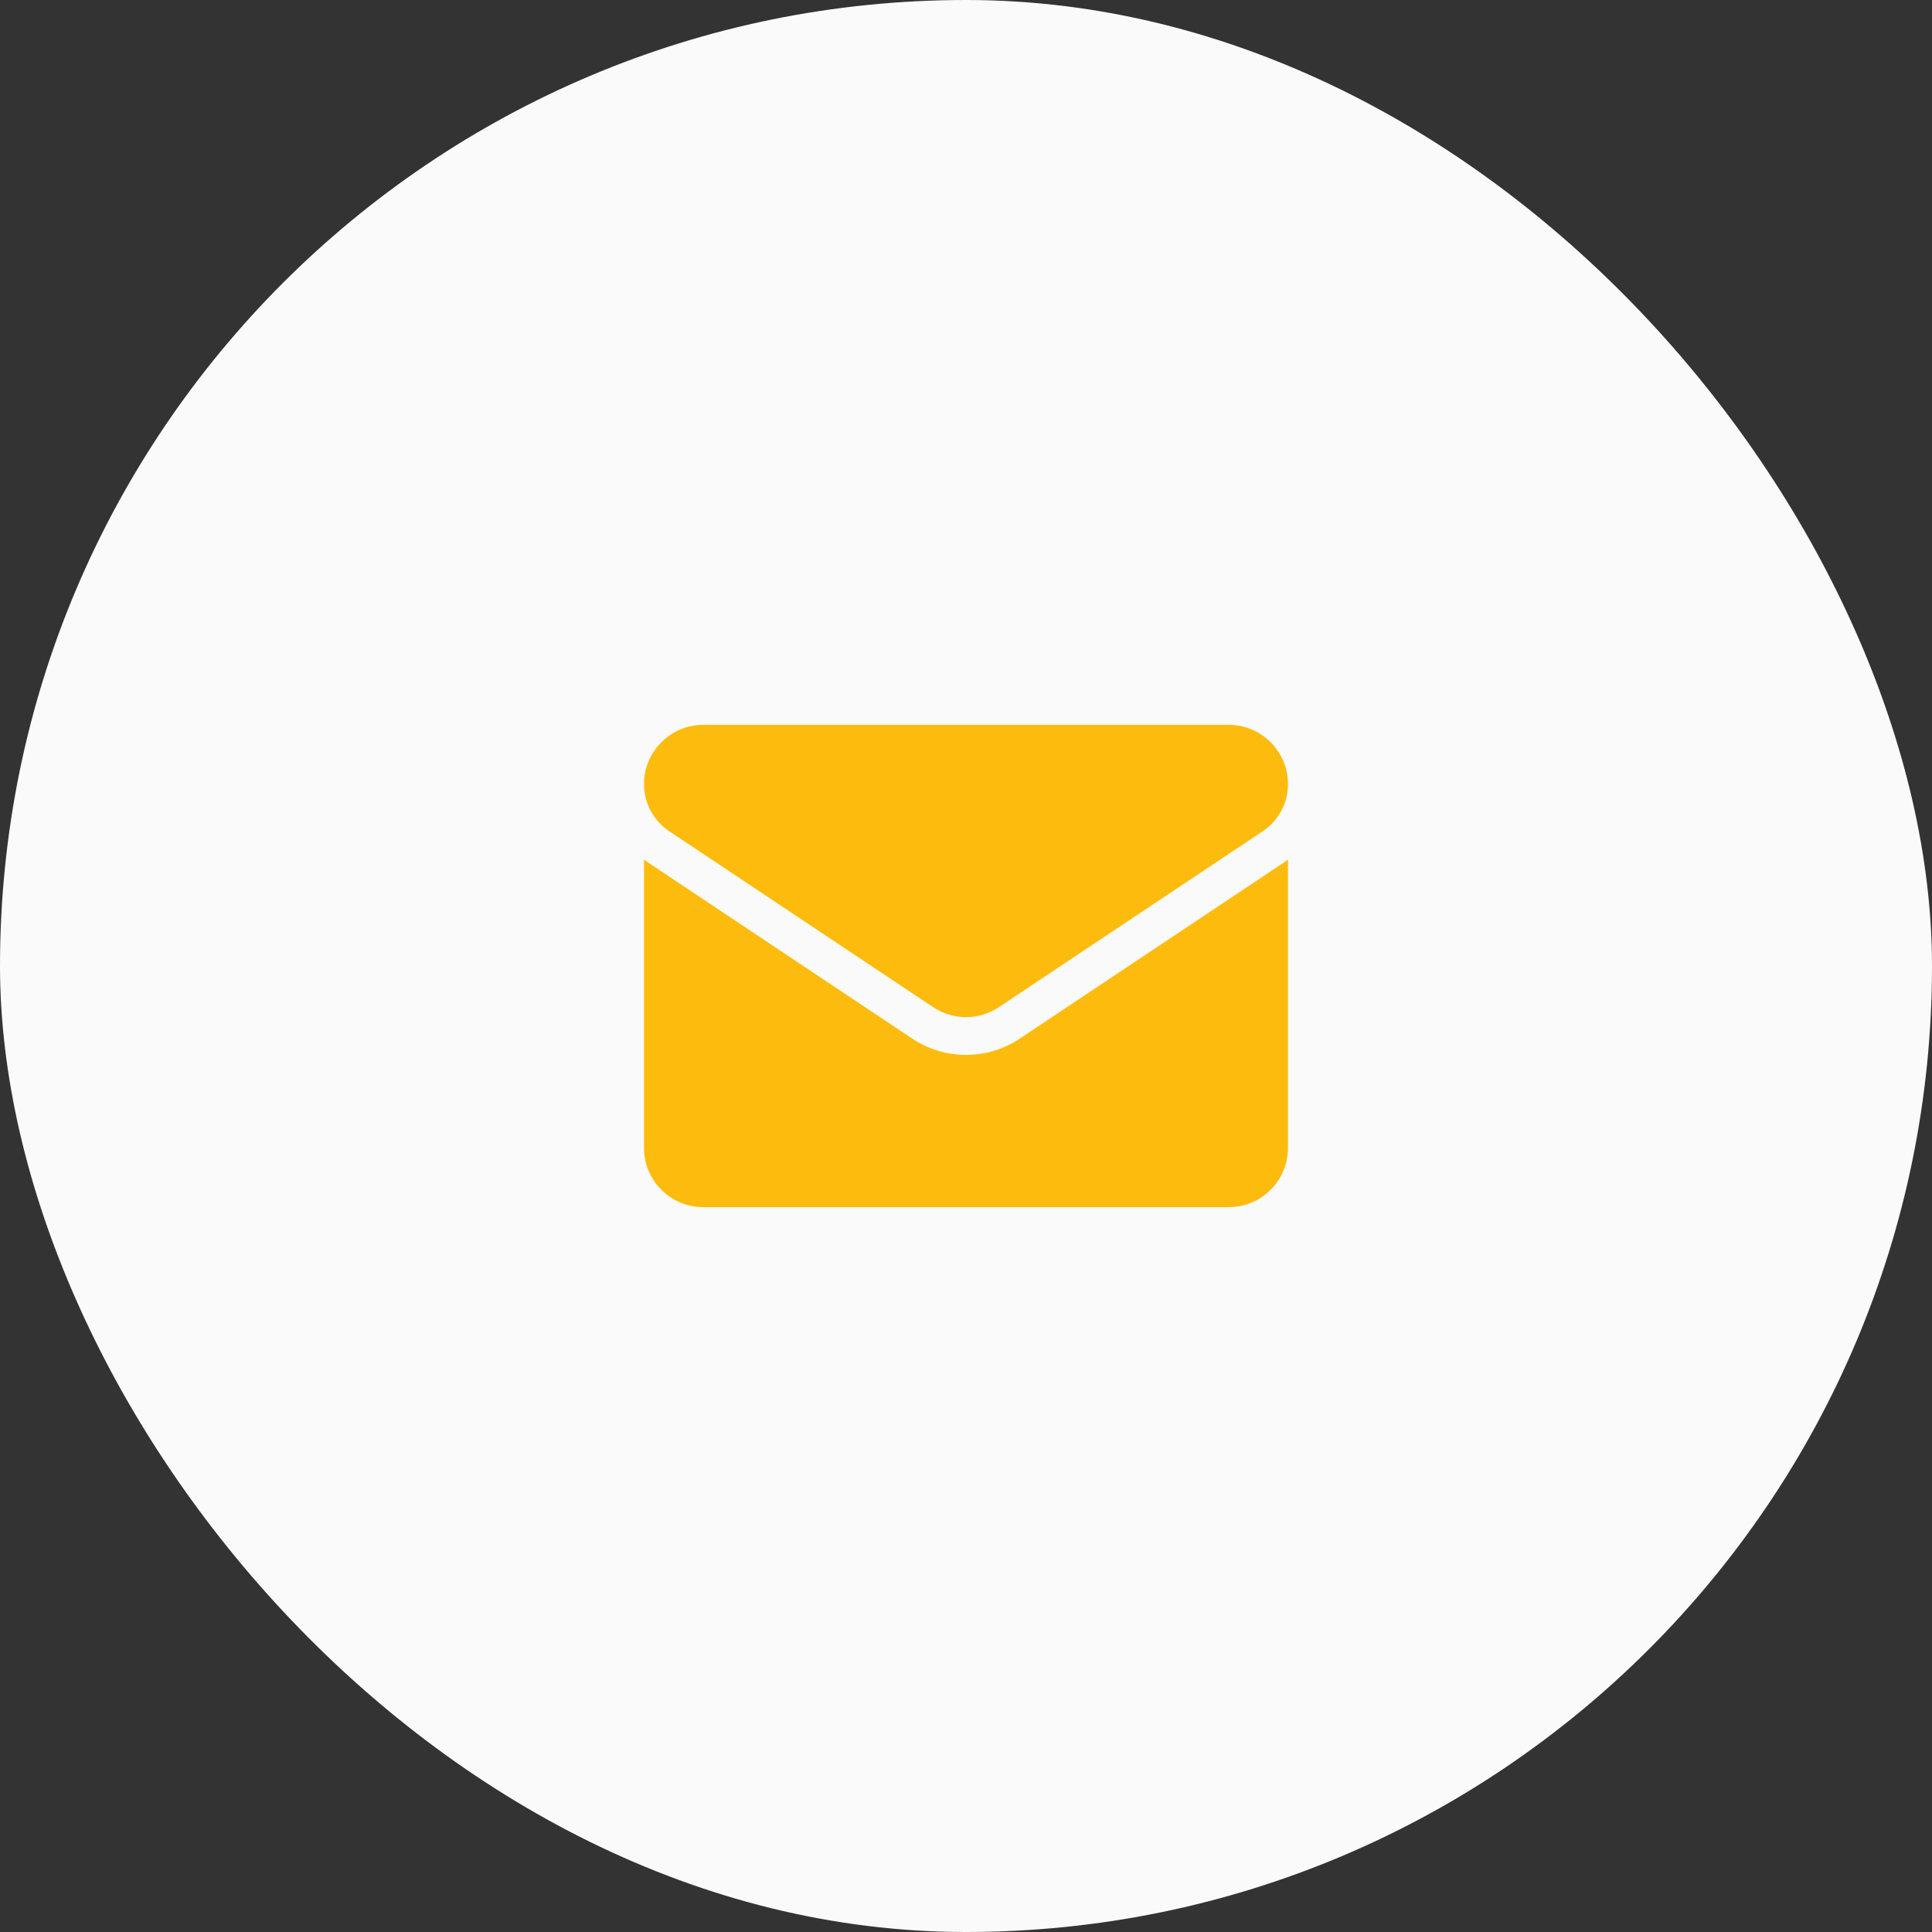
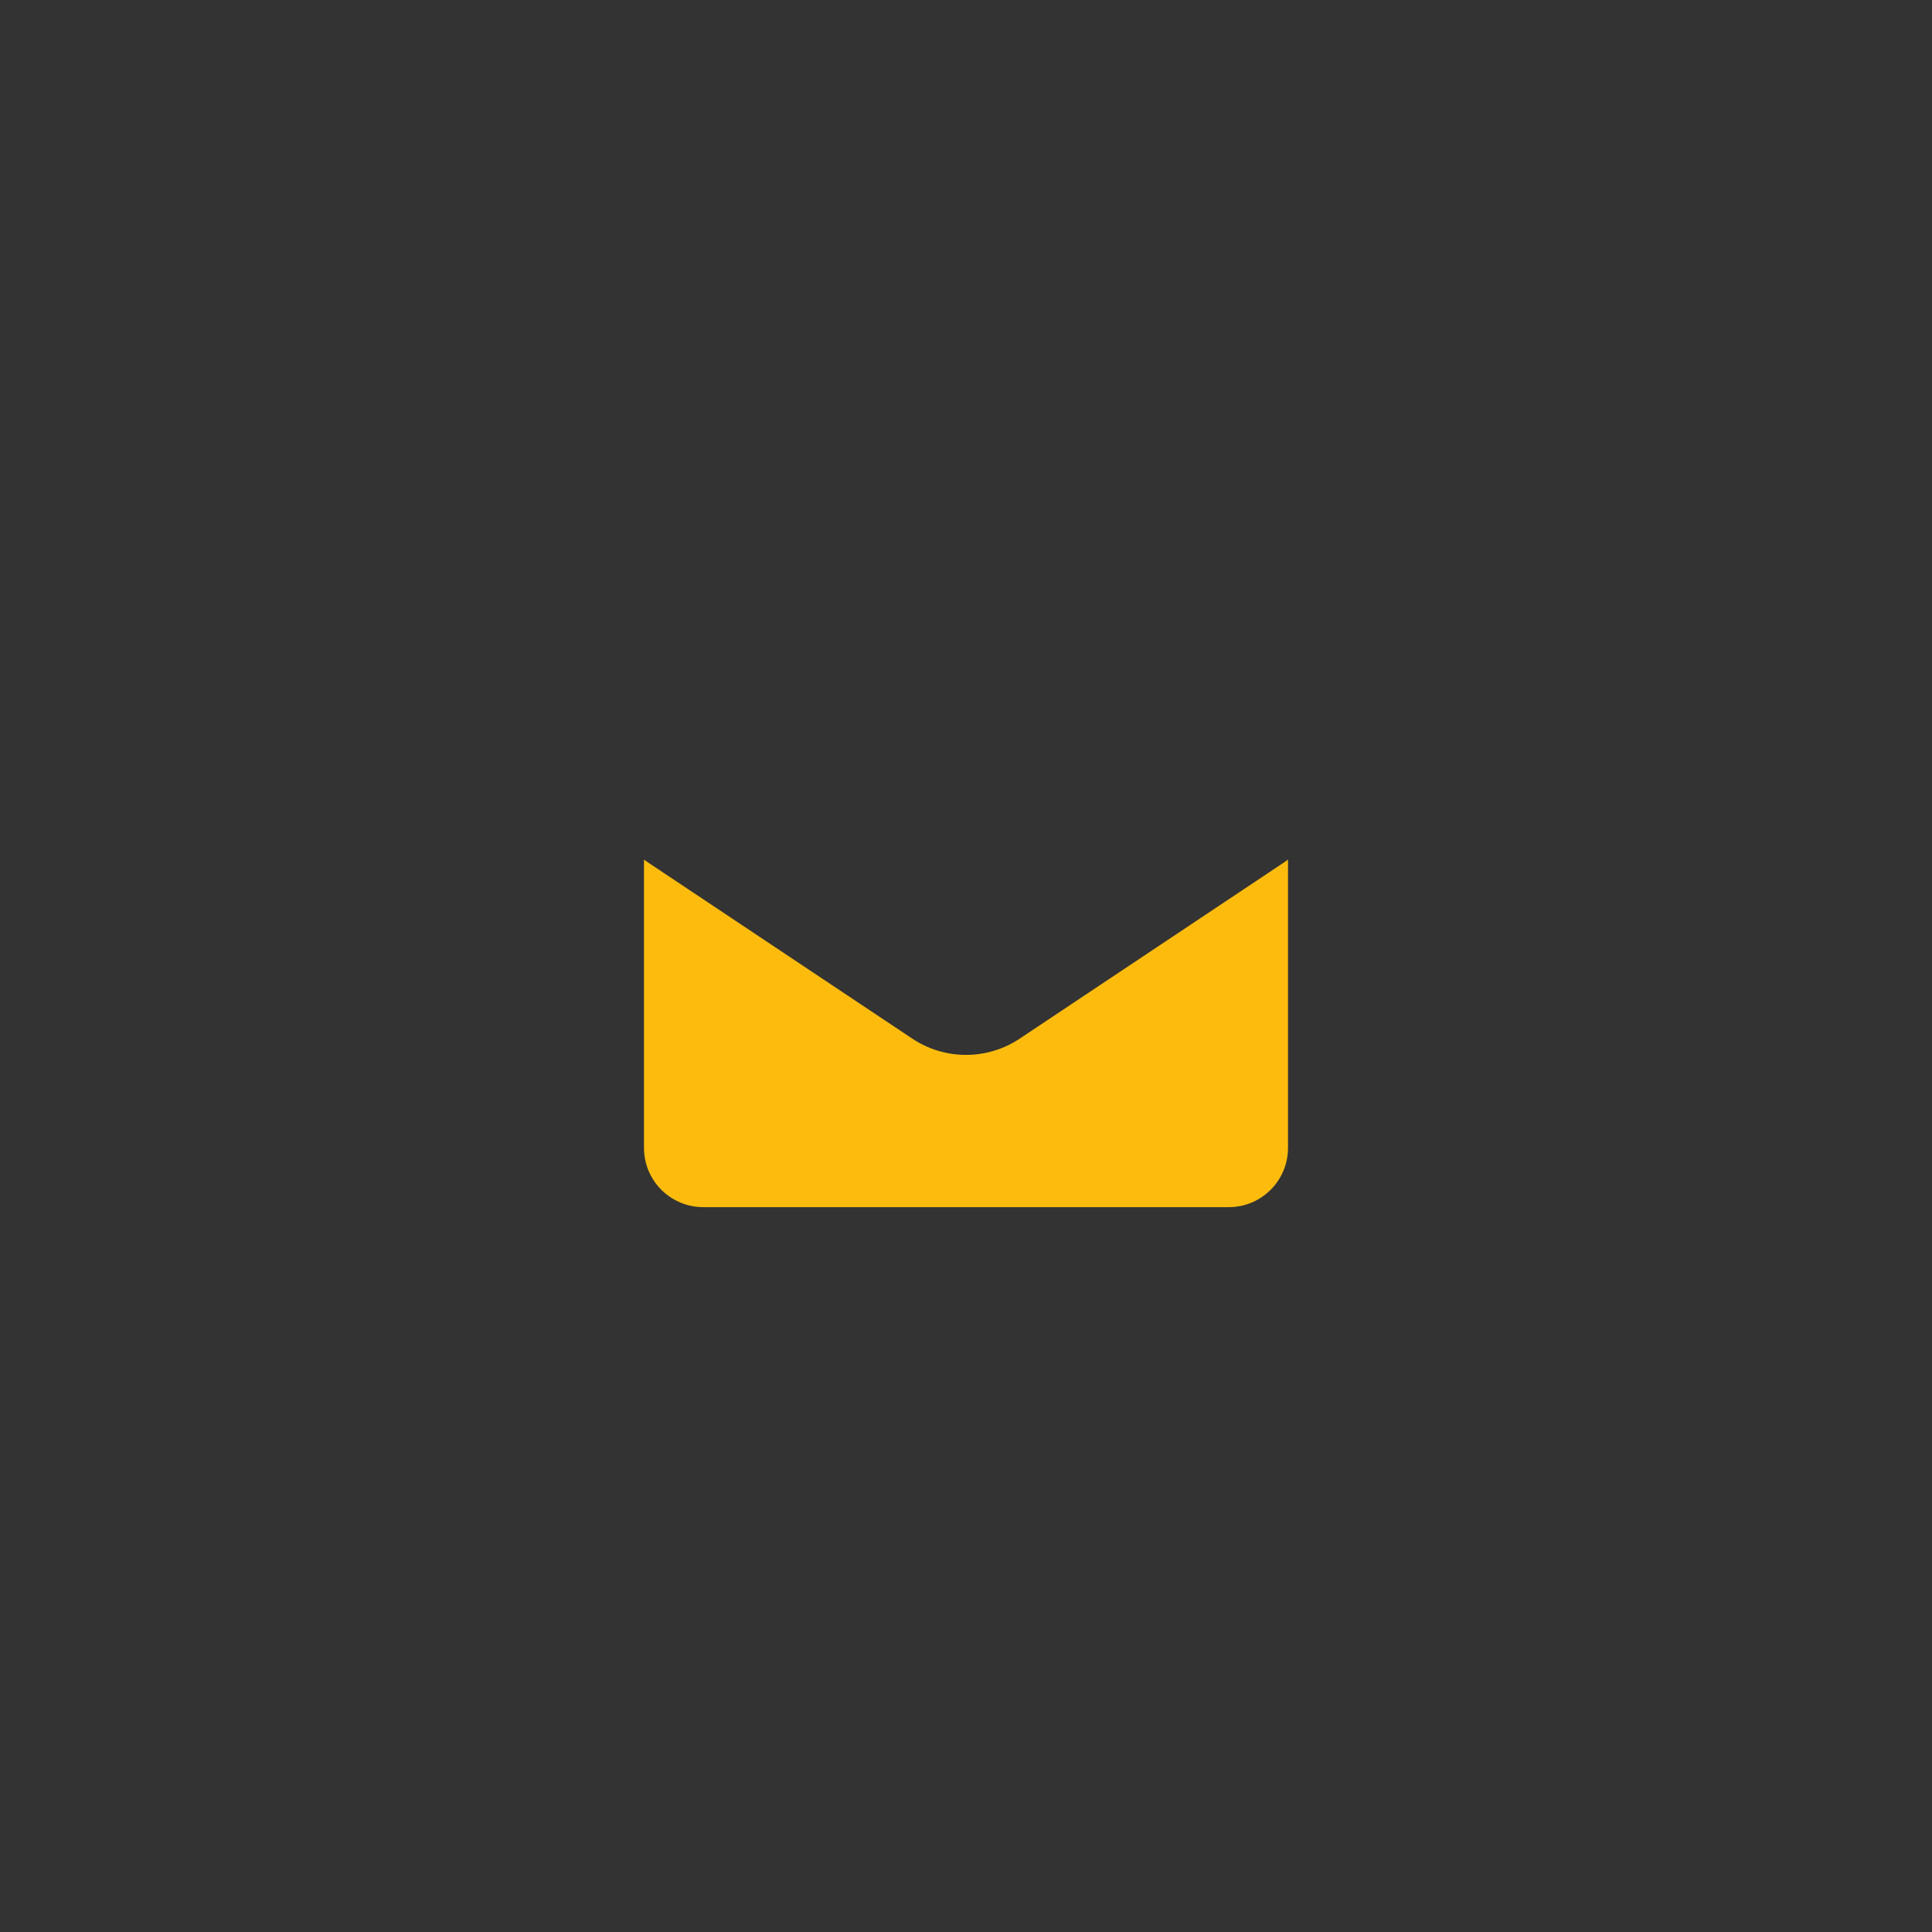
<svg xmlns="http://www.w3.org/2000/svg" width="72" height="72" viewBox="0 0 72 72" fill="none">
  <rect x="0" y="0" width="72" height="72" fill="#333333" stroke="none" />
-   <rect width="72" height="72" rx="36" fill="#FAFAFA" />
  <path d="M38.006 38.704C37.409 39.102 36.715 39.313 36 39.313C35.285 39.313 34.591 39.102 33.994 38.704L24.16 32.148C24.105 32.111 24.052 32.073 24 32.034V42.778C24 44.01 25 44.987 26.209 44.987H45.791C47.022 44.987 48 43.988 48 42.778V32.034C47.948 32.073 47.895 32.111 47.84 32.148L38.006 38.704Z" fill="#FDBC0D" />
-   <path d="M24.94 30.978L34.774 37.534C35.147 37.782 35.573 37.907 36 37.907C36.427 37.907 36.853 37.782 37.226 37.534L47.06 30.978C47.649 30.586 48 29.929 48 29.221C48 28.003 47.009 27.012 45.791 27.012H26.209C24.991 27.012 24 28.003 24 29.222C24 29.929 24.351 30.586 24.94 30.978Z" fill="#FDBC0D" />
</svg>